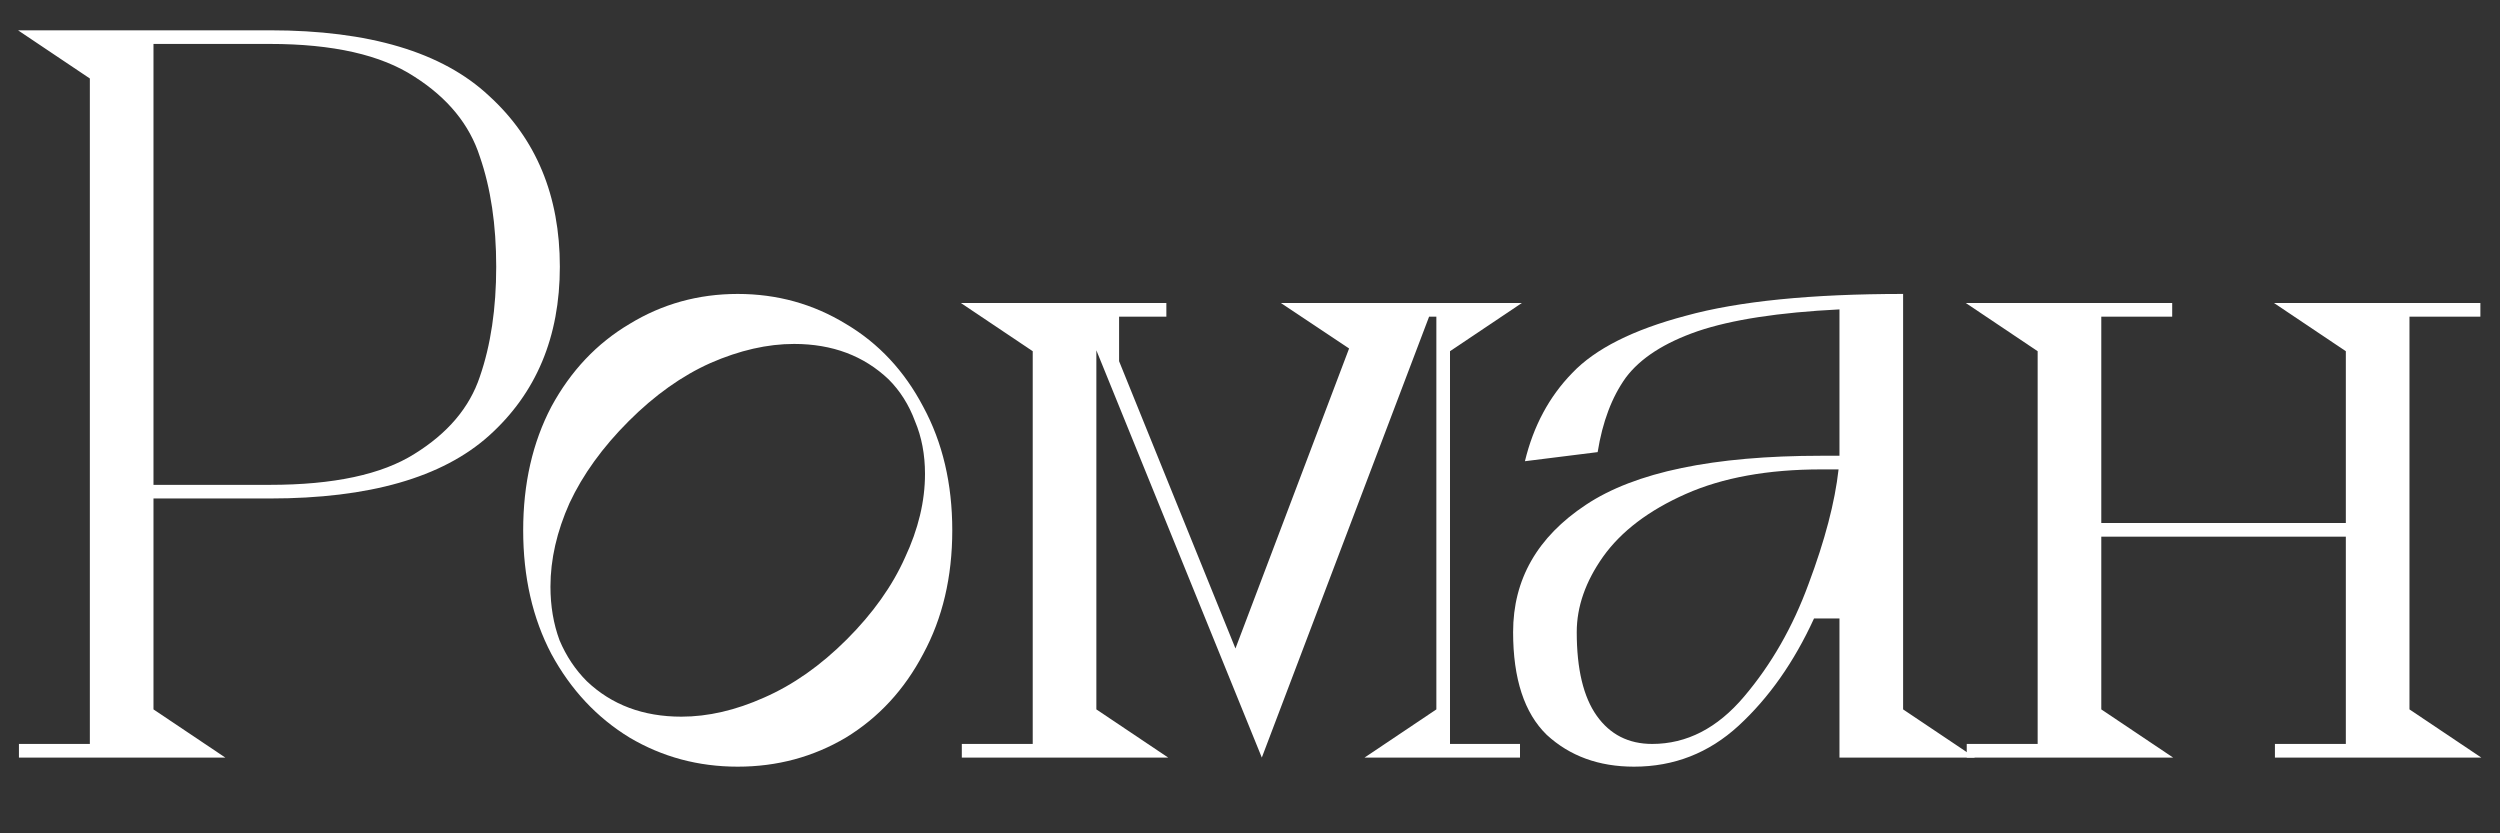
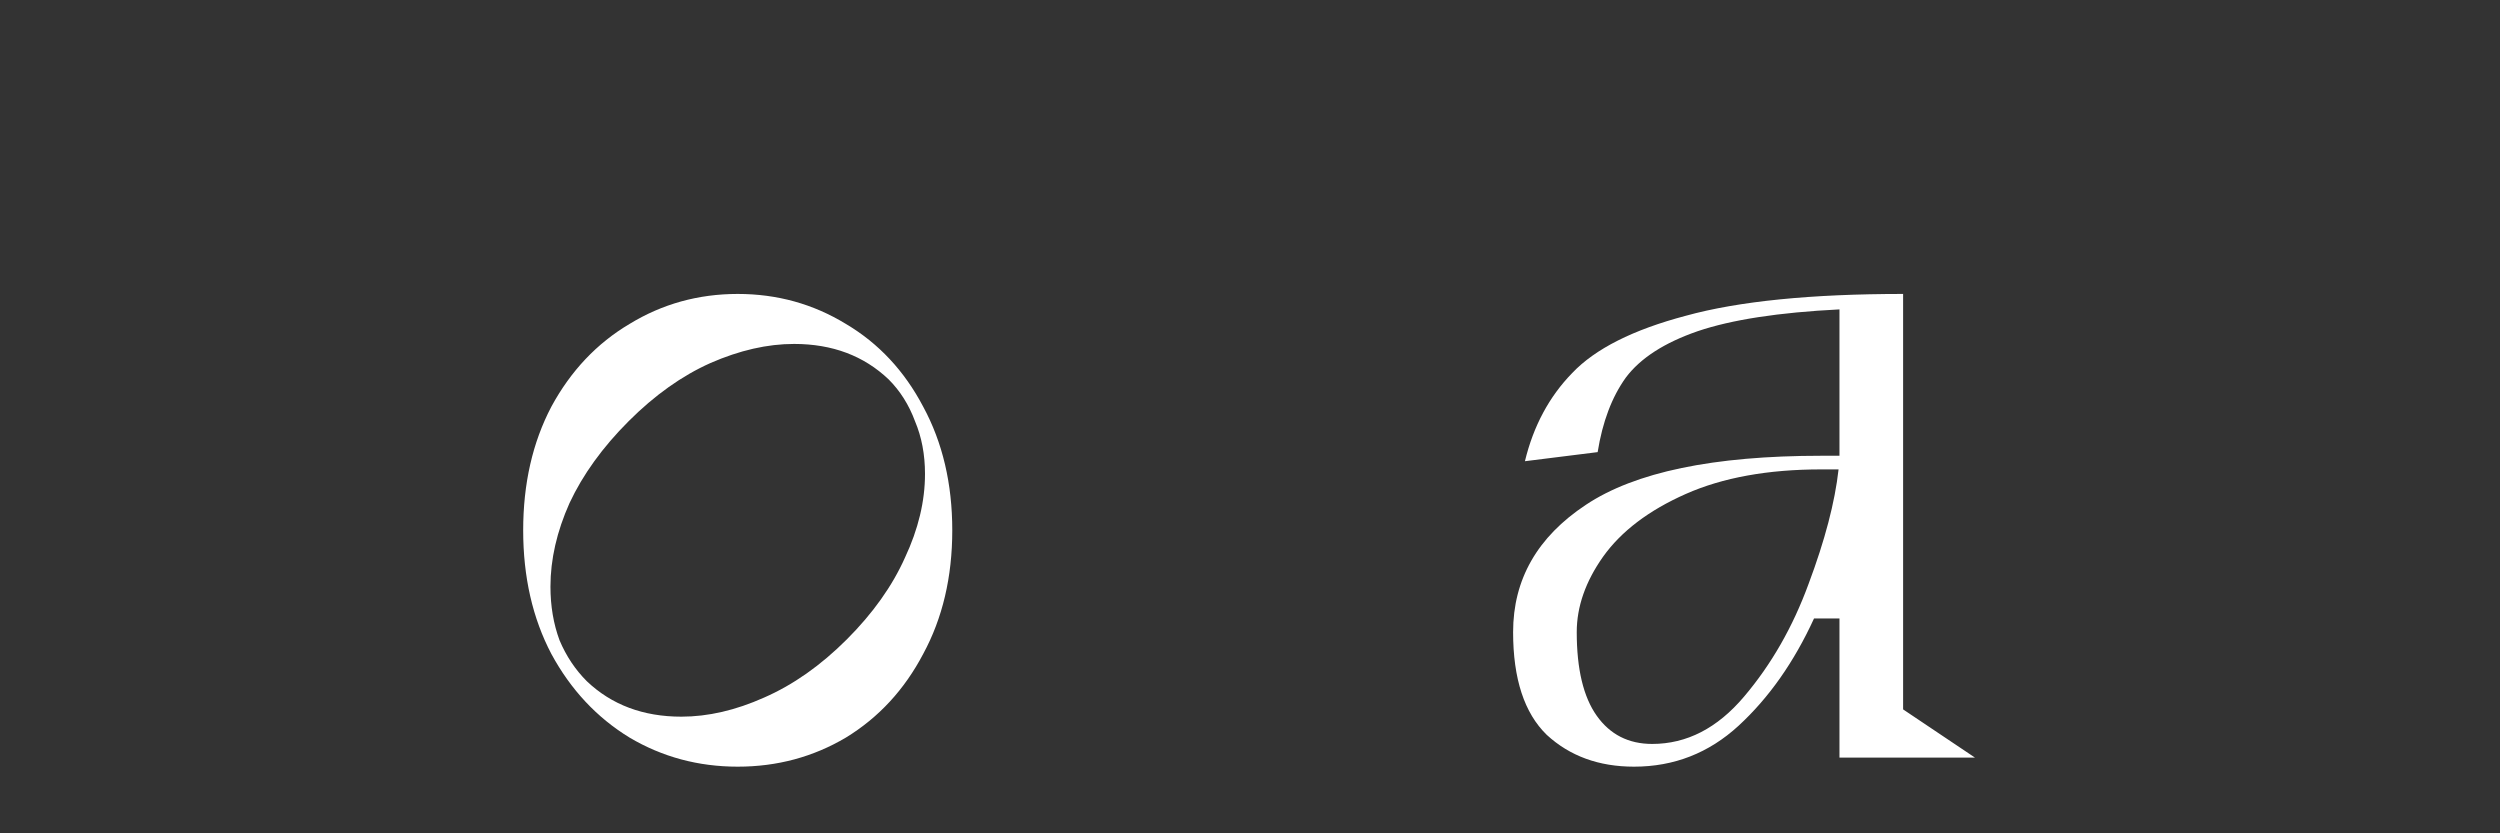
<svg xmlns="http://www.w3.org/2000/svg" width="33" height="11" viewBox="0 0 33 11" fill="none">
  <rect x="0" y="0" width="33" height="11" fill="#333333" stroke="none" />
-   <path d="M3.562 0.4C4.874 0.4 5.838 0.688 6.454 1.264C7.078 1.832 7.39 2.584 7.39 3.52C7.39 4.448 7.078 5.192 6.454 5.752C5.838 6.304 4.874 6.58 3.562 6.58H2.026V9.364L2.974 10H0.25V9.82H1.186V1.036L0.238 0.4H3.562ZM3.562 6.4C4.402 6.4 5.038 6.264 5.47 5.992C5.91 5.72 6.198 5.38 6.334 4.972C6.478 4.556 6.55 4.072 6.55 3.52C6.55 2.968 6.478 2.484 6.334 2.068C6.198 1.644 5.91 1.292 5.47 1.012C5.03 0.724 4.394 0.58 3.562 0.58H2.026V6.4H3.562Z" fill="white" />
  <path d="M9.738 10.12C9.218 10.12 8.742 9.992 8.31 9.736C7.878 9.472 7.534 9.104 7.278 8.632C7.03 8.16 6.906 7.616 6.906 7C6.906 6.384 7.03 5.84 7.278 5.368C7.534 4.896 7.878 4.532 8.31 4.276C8.742 4.012 9.218 3.88 9.738 3.88C10.258 3.88 10.734 4.012 11.166 4.276C11.598 4.532 11.938 4.896 12.186 5.368C12.442 5.84 12.57 6.384 12.57 7C12.57 7.616 12.442 8.16 12.186 8.632C11.938 9.104 11.598 9.472 11.166 9.736C10.734 9.992 10.258 10.12 9.738 10.12ZM7.746 8.992C8.074 9.304 8.49 9.46 8.994 9.46C9.346 9.46 9.71 9.376 10.086 9.208C10.47 9.04 10.834 8.784 11.178 8.44C11.522 8.096 11.778 7.736 11.946 7.36C12.122 6.984 12.21 6.616 12.21 6.256C12.21 6 12.166 5.768 12.078 5.56C11.998 5.344 11.882 5.16 11.73 5.008C11.402 4.696 10.986 4.54 10.482 4.54C10.13 4.54 9.762 4.624 9.378 4.792C9.002 4.96 8.642 5.216 8.298 5.56C7.954 5.904 7.694 6.264 7.518 6.64C7.35 7.016 7.266 7.384 7.266 7.744C7.266 8 7.306 8.236 7.386 8.452C7.474 8.66 7.594 8.84 7.746 8.992Z" fill="white" />
-   <path d="M19.14 9.82H20.064V10H18.012L18.96 9.364V4.18H18.864L16.656 10L14.472 4.624V9.364L15.42 10H12.696V9.82H13.632V4.636L12.684 4H15.396V4.18H14.772V4.768L16.308 8.56L17.808 4.6L16.908 4H20.088L19.14 4.636V9.82Z" fill="white" />
  <path d="M26.069 10H24.281V8.164H23.945C23.681 8.74 23.349 9.212 22.949 9.58C22.557 9.94 22.097 10.12 21.569 10.12C21.105 10.12 20.721 9.98 20.417 9.7C20.121 9.412 19.973 8.96 19.973 8.344C19.973 7.648 20.293 7.088 20.933 6.664C21.581 6.232 22.617 6.016 24.041 6.016H24.281V4.084C23.481 4.124 22.857 4.22 22.409 4.372C21.969 4.524 21.653 4.728 21.461 4.984C21.277 5.24 21.153 5.568 21.089 5.968L20.129 6.088C20.241 5.624 20.449 5.236 20.753 4.924C21.057 4.604 21.557 4.352 22.253 4.168C22.949 3.976 23.905 3.88 25.121 3.88V9.364L26.069 10ZM21.809 9.82C22.265 9.82 22.669 9.612 23.021 9.196C23.381 8.772 23.665 8.276 23.873 7.708C24.089 7.132 24.221 6.628 24.269 6.196H24.041C23.337 6.196 22.741 6.304 22.253 6.52C21.765 6.736 21.401 7.012 21.161 7.348C20.929 7.676 20.813 8.008 20.813 8.344C20.813 8.832 20.901 9.2 21.077 9.448C21.253 9.696 21.497 9.82 21.809 9.82Z" fill="white" />
-   <path d="M31.805 9.364L32.753 10H30.029V9.82H30.965V7.084H27.737V9.364L28.685 10H25.961V9.82H26.897V4.636L25.949 4H28.673V4.18H27.737V6.904H30.965V4.636L30.017 4H32.741V4.18H31.805V9.364Z" fill="white" />
</svg>